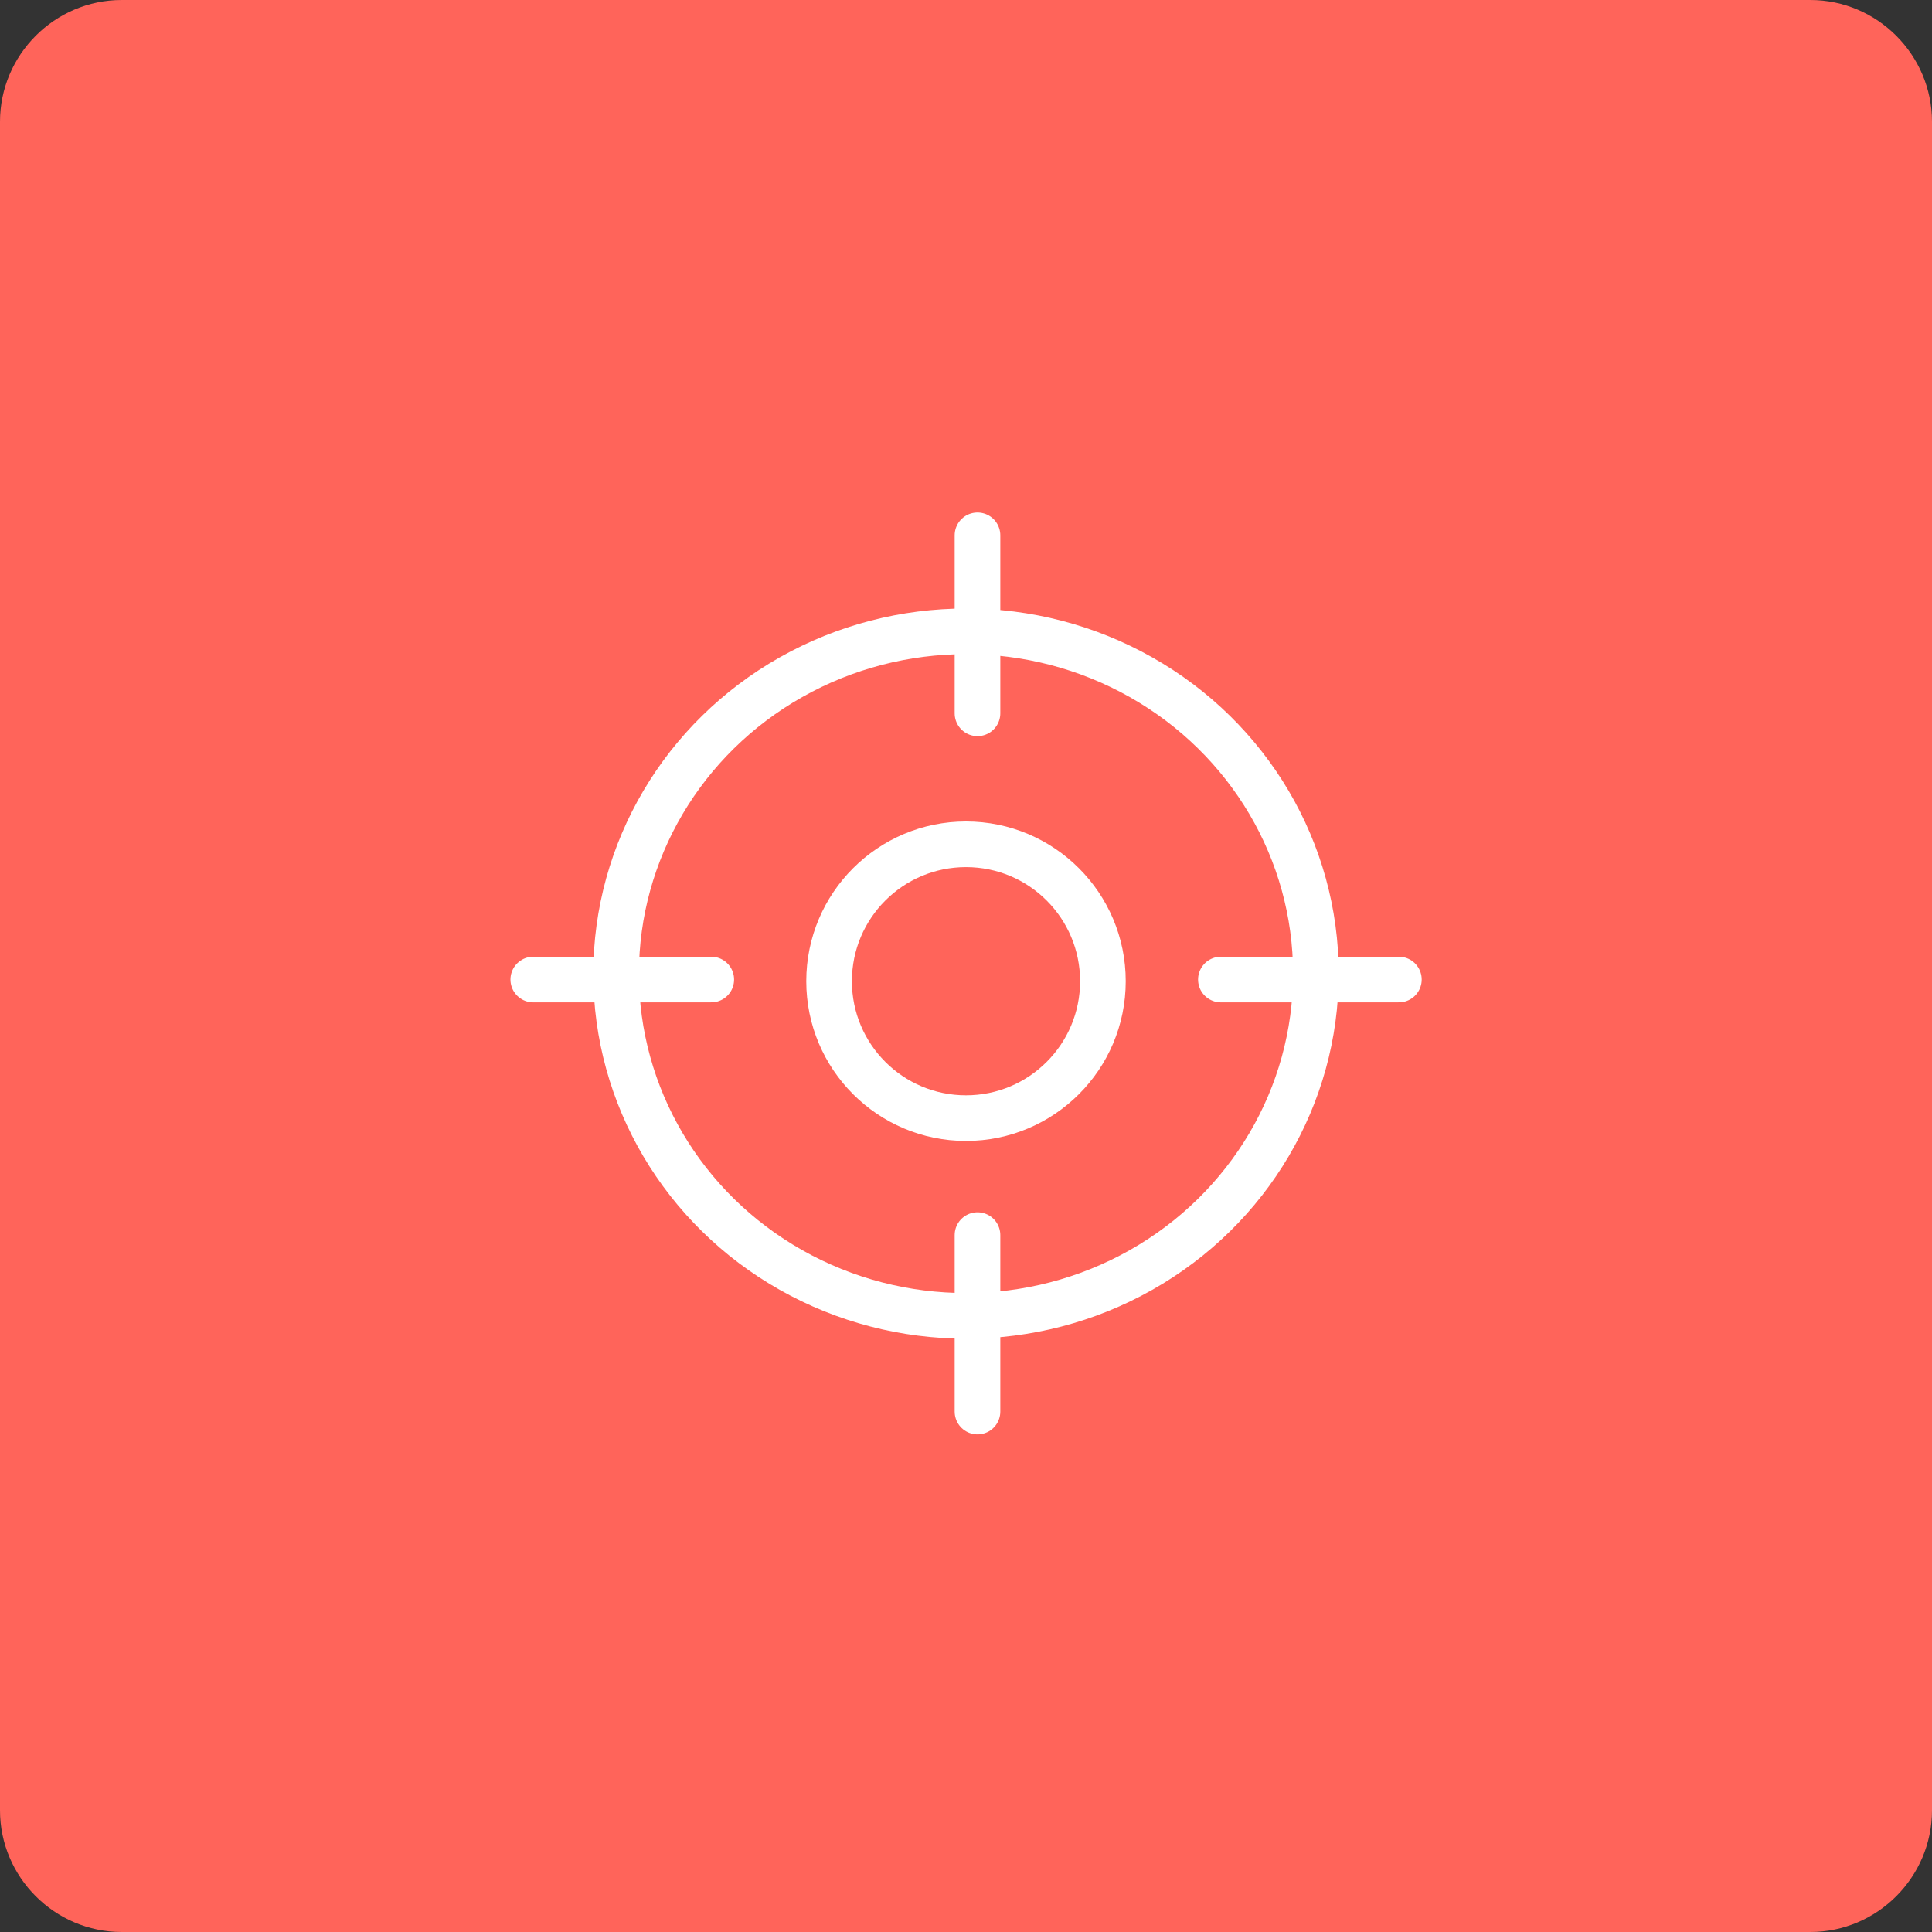
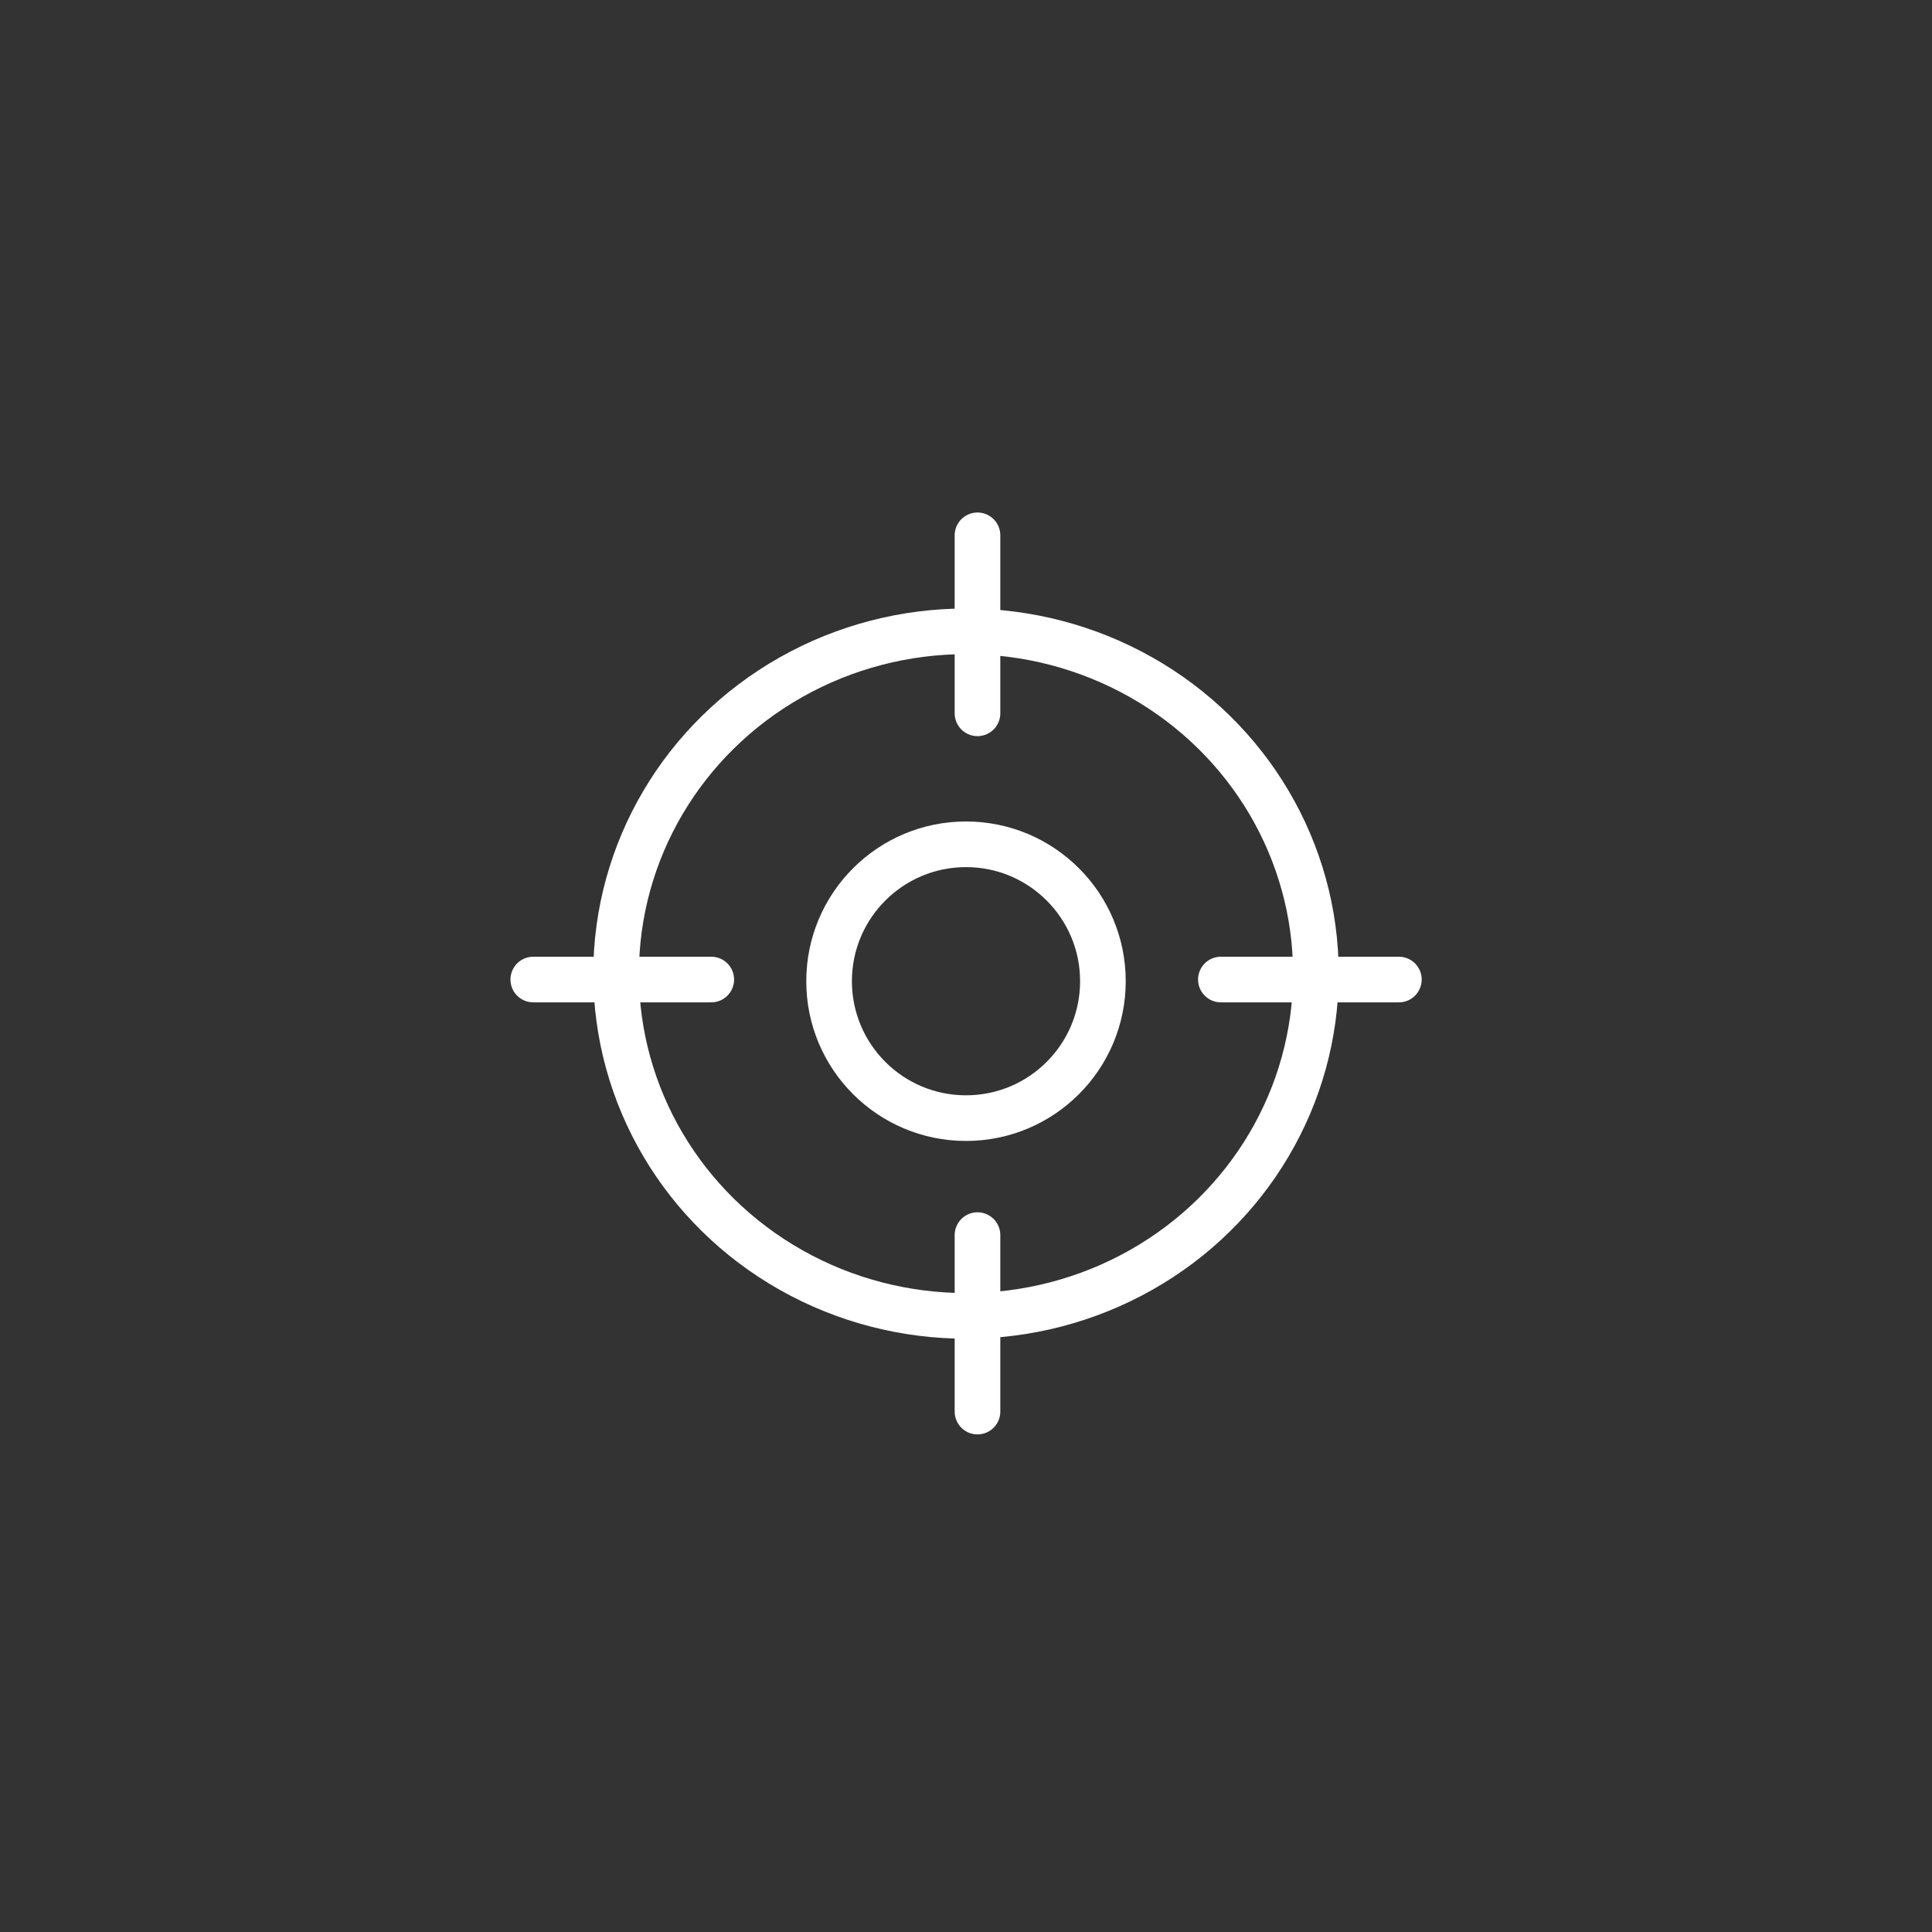
<svg xmlns="http://www.w3.org/2000/svg" version="1.1" id="Calque_1" x="0px" y="0px" viewBox="0 0 127 127" style="enable-background:new 0 0 127 127;" xml:space="preserve">
  <rect x="0" y="0" width="127" height="127" fill="#333333" stroke="none" />
  <style type="text/css"> .st0{fill:#FF645A;} .st1{fill:none;stroke:#FFFFFF;stroke-width:3;stroke-linecap:round;} .st2{fill:none;} .st3{fill:none;stroke:#FFFFFF;stroke-width:3;} </style>
  <g>
    <g id="IA-3">
-       <path id="Rectangle_1236" class="st0" d="M8,0h111c4.4,0,8,3.6,8,8v111c0,4.4-3.6,8-8,8H8c-4.4,0-8-3.6-8-8V8C0,3.6,3.6,0,8,0z" />
      <g id="Groupe_1462" transform="translate(-361.705 -4711.637)">
        <g id="Groupe_1219" transform="translate(396.76 4746.827)">
          <line id="Ligne_242" class="st1" x1="29.2" y1="0" x2="29.2" y2="11.7" />
          <line id="Ligne_243" class="st1" x1="29.2" y1="46" x2="29.2" y2="57.6" />
          <line id="Ligne_244" class="st1" x1="56.9" y1="29.2" x2="45.2" y2="29.2" />
          <line id="Ligne_245" class="st1" x1="11.7" y1="29.2" x2="0" y2="29.2" />
        </g>
        <g id="Ellipse_50" transform="translate(400.705 4751.637)">
          <ellipse class="st2" cx="24.5" cy="24" rx="24.5" ry="24" />
          <ellipse class="st3" cx="24.5" cy="24" rx="23" ry="22.5" />
        </g>
        <g id="Ellipse_51" transform="translate(414.705 4765.637)">
          <circle class="st2" cx="10.5" cy="10.5" r="10.5" />
          <circle class="st3" cx="10.5" cy="10.5" r="9" />
        </g>
      </g>
    </g>
  </g>
</svg>